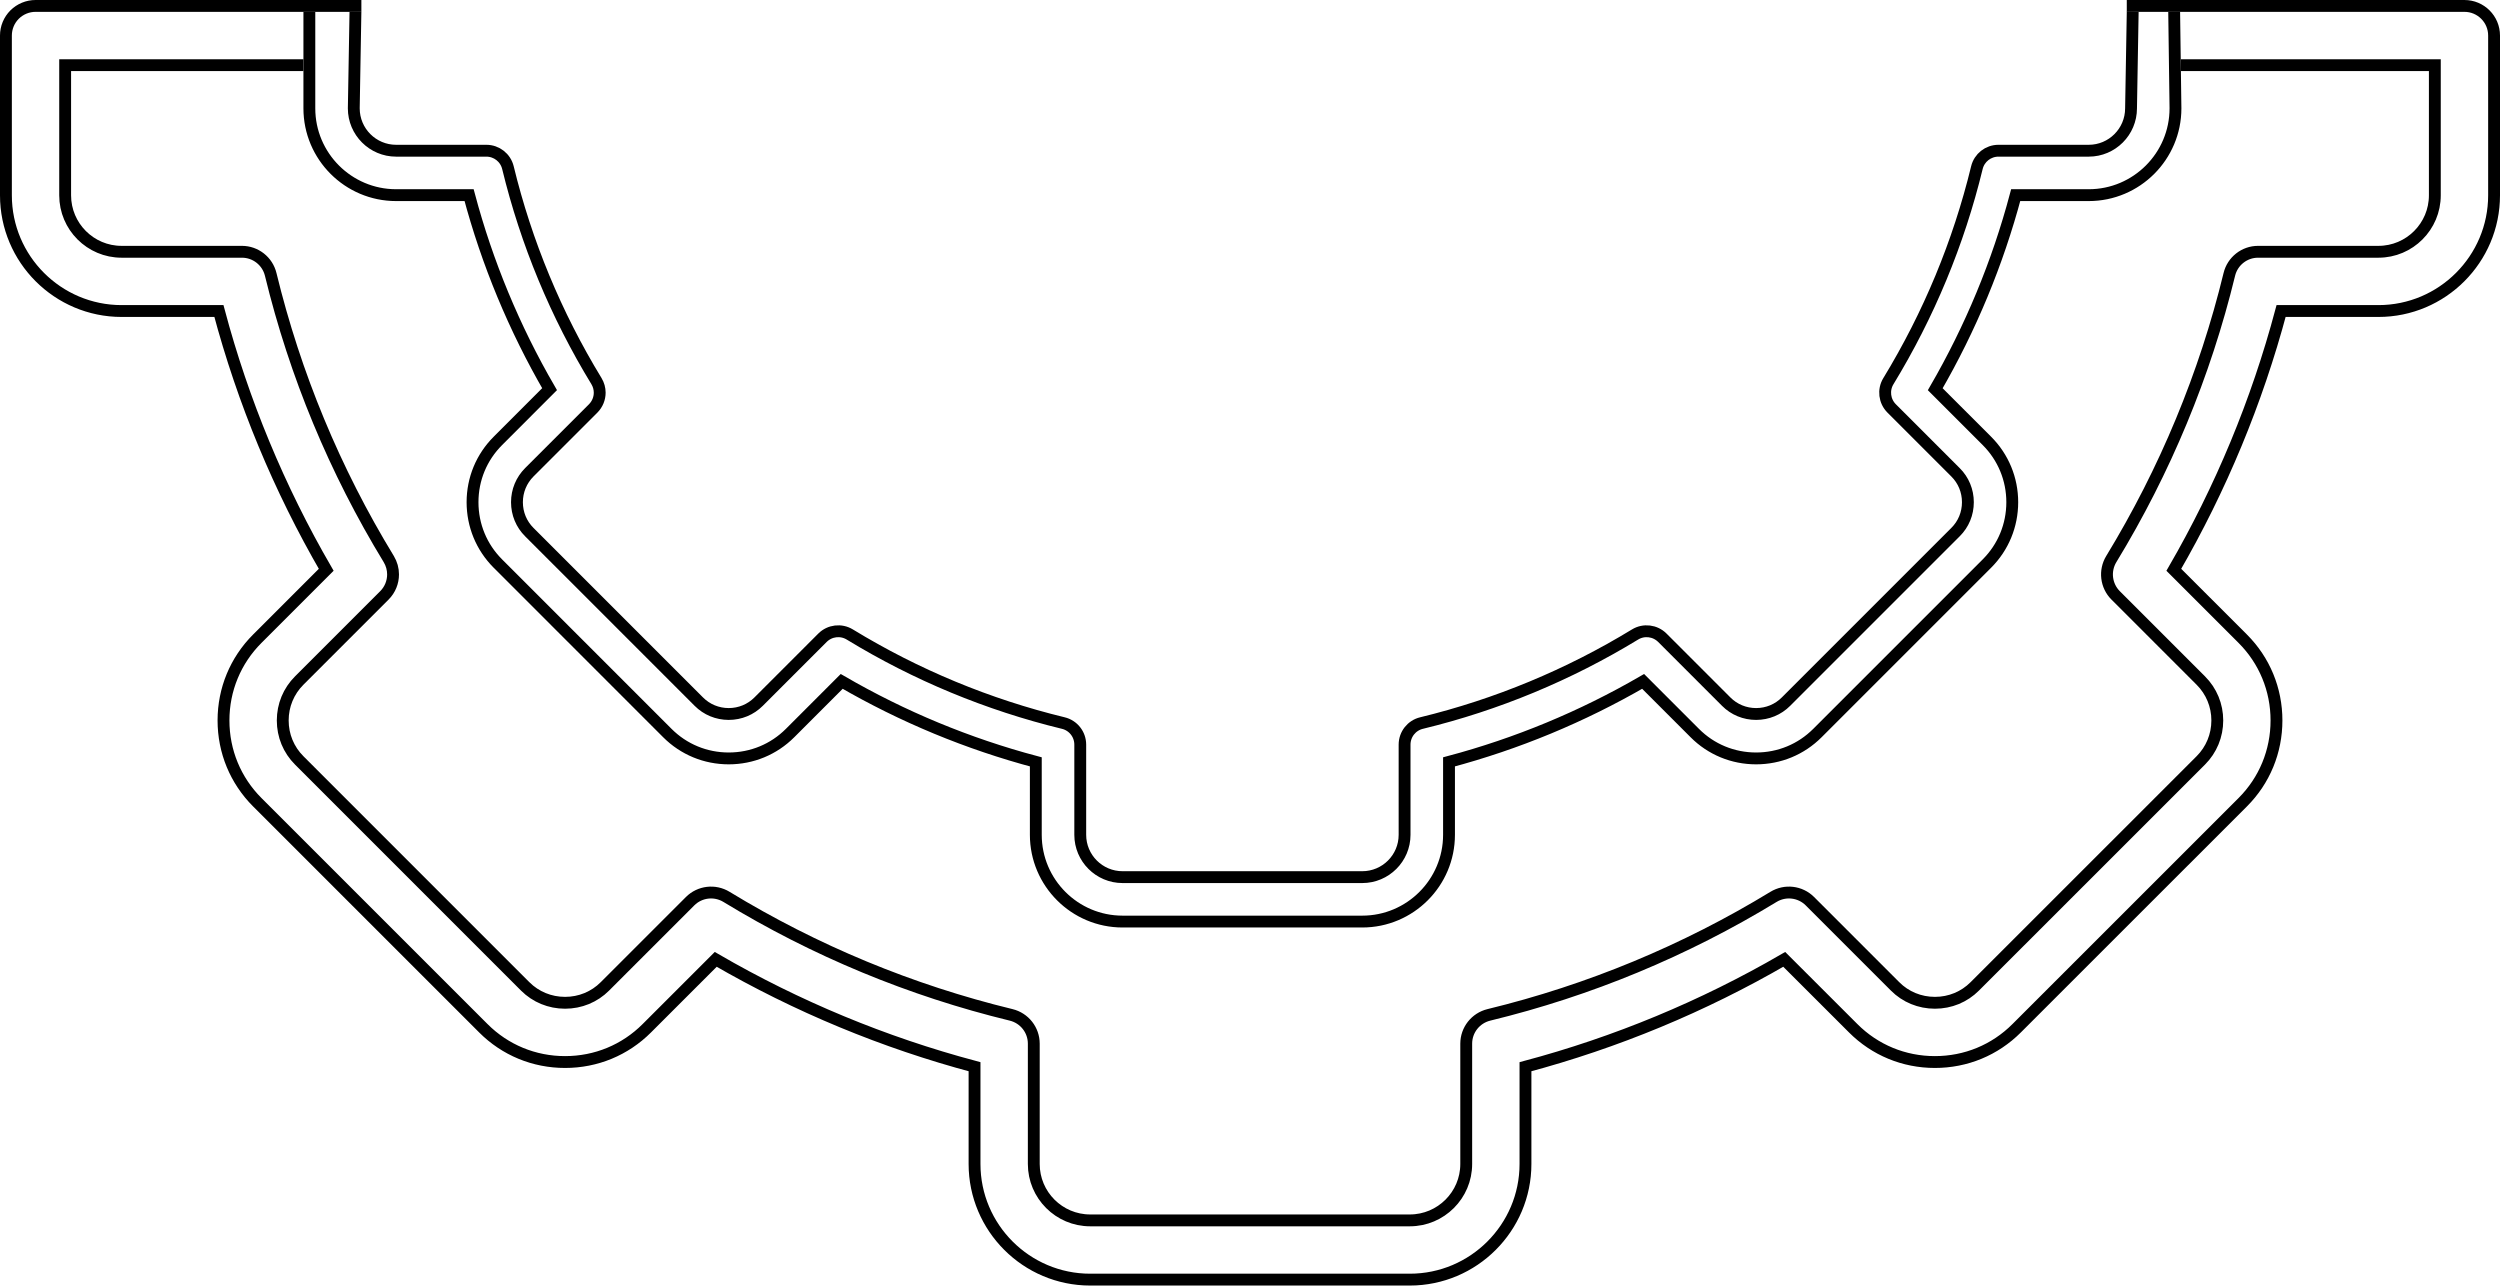
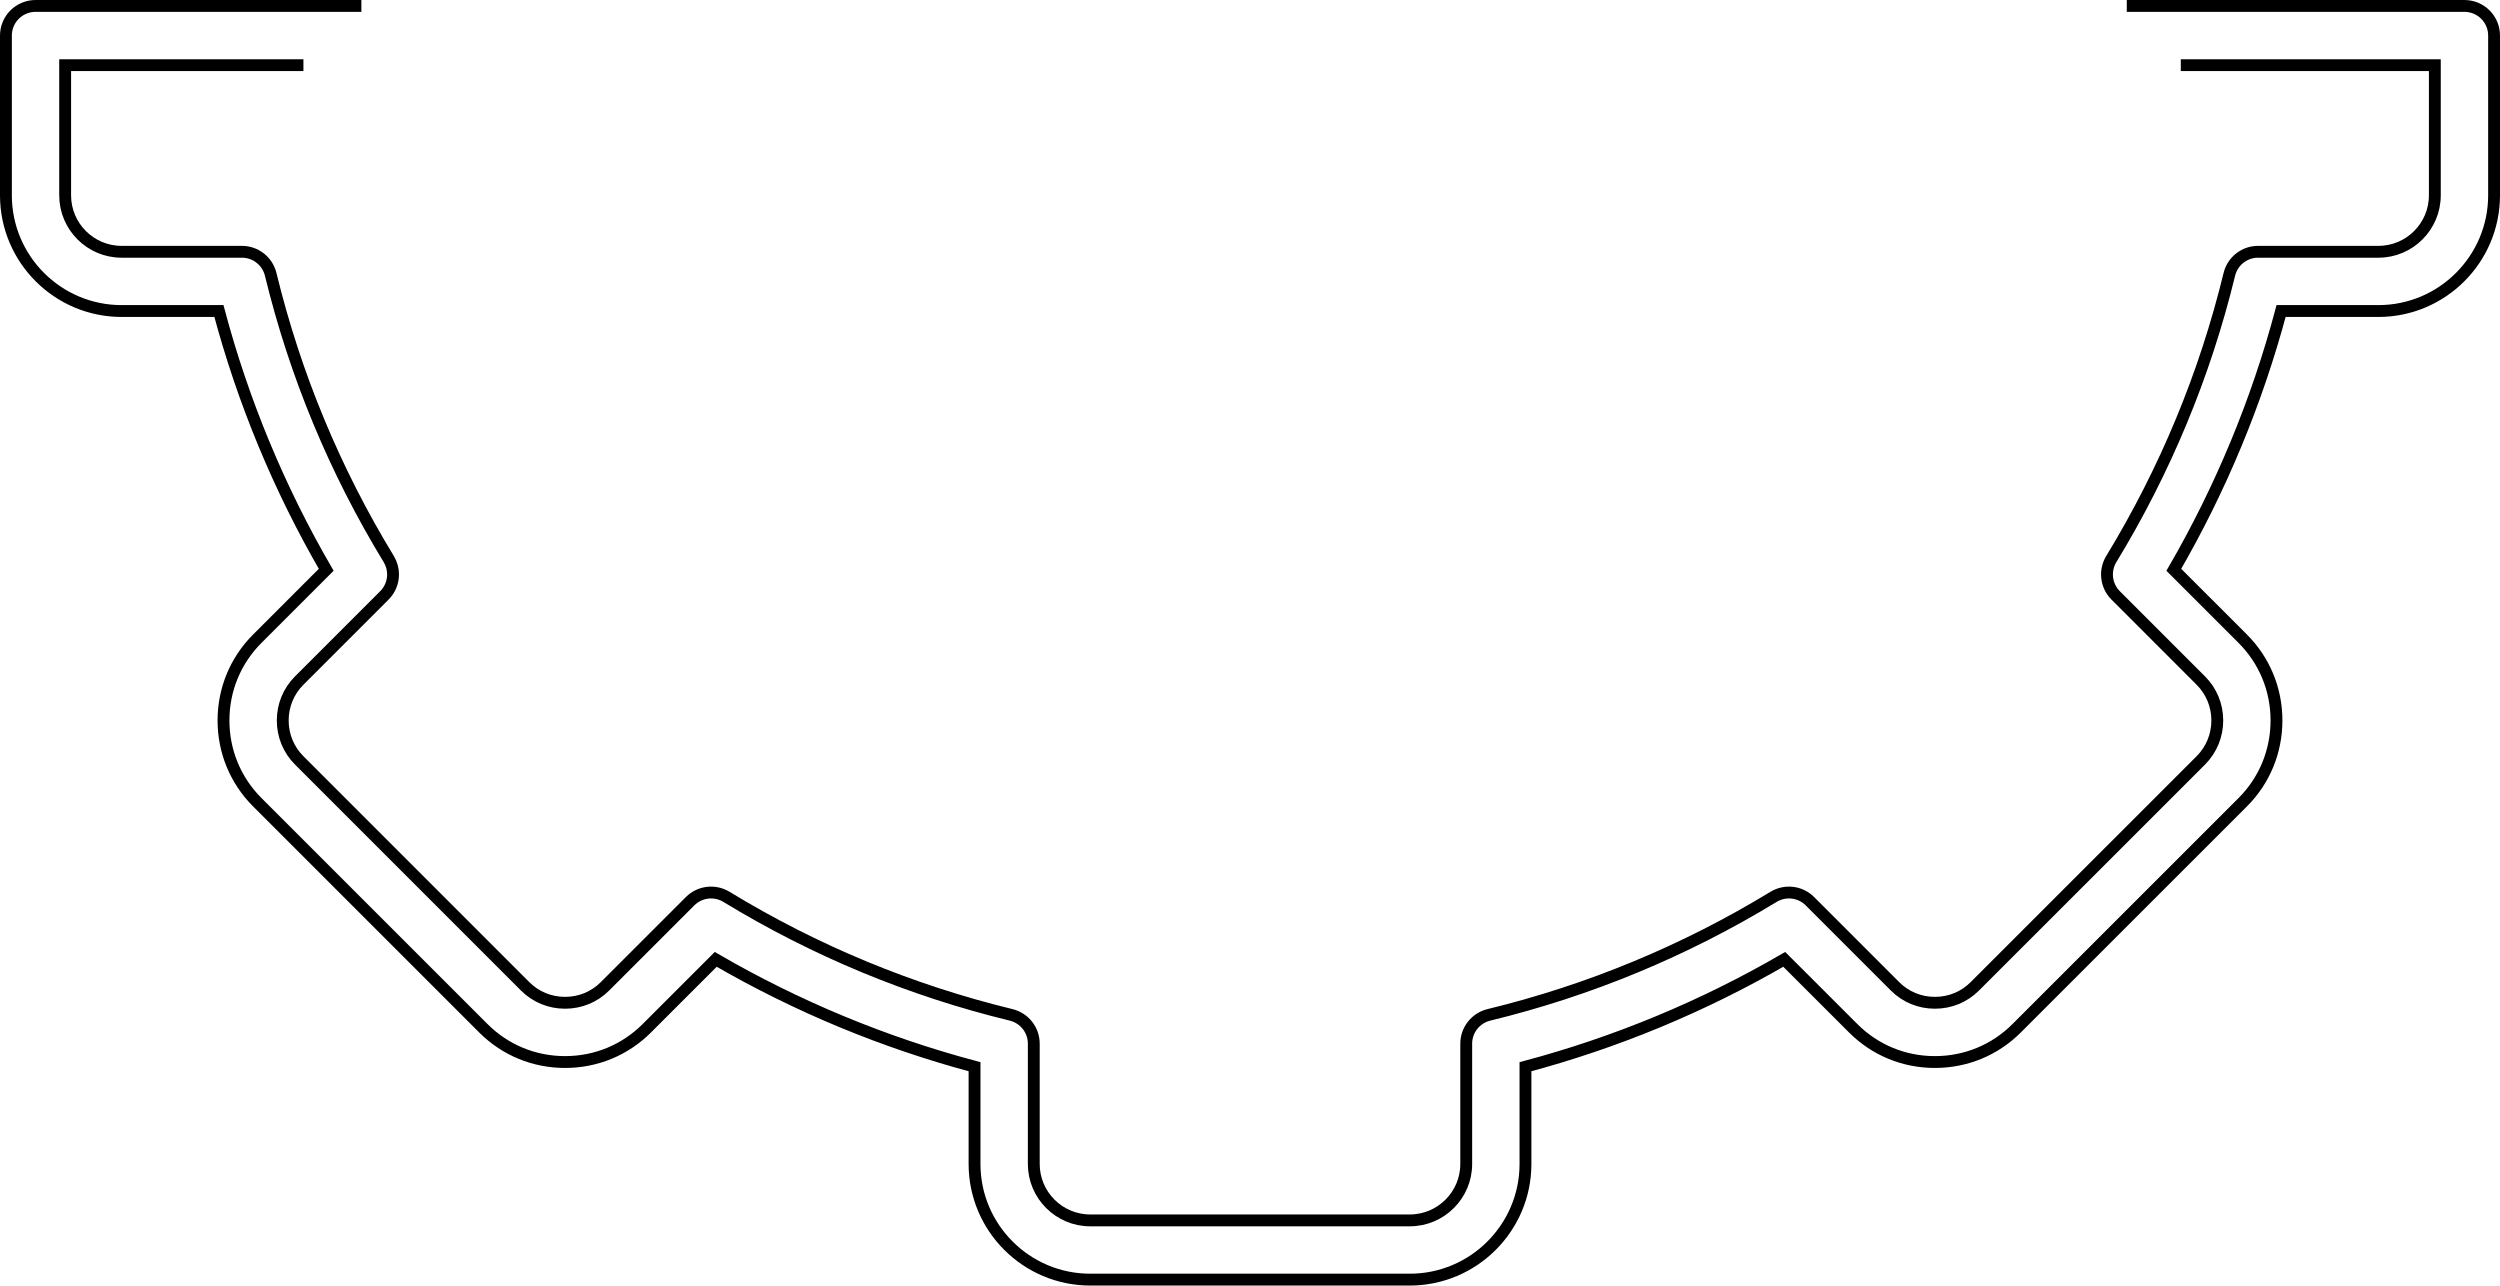
<svg xmlns="http://www.w3.org/2000/svg" width="422" height="217" viewBox="0 0 422 217" fill="none">
  <g style="mix-blend-mode:color-dodge">
    <g style="mix-blend-mode:color-dodge">
      <path d="M359 1.001H416C418.76 1.001 421 3.241 421 6.001V32.971C421 43.741 412.24 52.501 401.48 52.501H385.05C380.97 67.791 374.89 82.451 366.94 96.181L378.57 107.811C382.25 111.491 384.27 116.391 384.27 121.611C384.27 126.841 382.25 131.741 378.57 135.421L340.42 173.561C336.74 177.251 331.84 179.271 326.61 179.271C321.39 179.271 316.49 177.251 312.81 173.561L301.18 161.941C287.46 169.901 272.79 175.981 257.5 180.061V196.481C257.5 207.241 248.739 216.001 237.973 216.001H184.025C173.26 216.001 164.502 207.241 164.502 196.481V180.061C149.202 175.981 134.539 169.901 120.815 161.941L109.192 173.561C105.512 177.251 100.609 179.271 95.385 179.271C90.162 179.271 85.26 177.251 81.58 173.561L43.434 135.421C39.754 131.741 37.726 126.841 37.726 121.611C37.726 116.391 39.754 111.491 43.434 107.811L55.065 96.181C47.105 82.451 41.026 67.791 36.953 52.501H20.524C9.758 52.501 1 43.741 1 32.971V6.001C1 4.671 1.527 3.401 2.464 2.461C3.402 1.531 4.673 1 6 1H61M368.12 11.001H411V32.971C411 38.231 406.73 42.501 401.48 42.501H381.16C378.86 42.501 376.85 44.081 376.31 46.321C372.19 63.261 365.48 79.431 356.39 94.361C355.19 96.331 355.49 98.871 357.12 100.501L371.5 114.881C373.29 116.671 374.28 119.061 374.28 121.611C374.28 124.161 373.29 126.561 371.5 128.351L333.35 166.491C331.56 168.291 329.17 169.271 326.62 169.271C324.06 169.271 321.67 168.291 319.88 166.491L305.51 152.121C303.88 150.491 301.34 150.191 299.37 151.391C284.43 160.491 268.27 167.191 251.32 171.311C249.078 171.861 247.499 173.861 247.499 176.171V196.481C247.499 201.731 243.226 206.001 237.974 206.001H184.026C178.774 206.001 174.502 201.731 174.502 196.481V176.171C174.502 173.861 172.924 171.861 170.683 171.311C153.731 167.191 137.564 160.491 122.63 151.391C120.659 150.191 118.124 150.491 116.492 152.121L102.12 166.491C100.329 168.291 97.936 169.271 95.385 169.271C92.835 169.271 90.442 168.291 88.651 166.501L50.505 128.351C48.713 126.561 47.726 124.171 47.726 121.611C47.726 119.061 48.713 116.671 50.504 114.881L64.884 100.501C65.847 99.541 66.348 98.261 66.348 96.961C66.348 96.071 66.109 95.171 65.618 94.361C56.514 79.421 49.812 63.261 45.695 46.321C45.151 44.081 43.143 42.501 40.837 42.501H20.523C15.271 42.501 10.998 38.231 10.998 32.971V11.001H11.002H51.218" stroke="black" stroke-width="2" />
    </g>
-     <path d="M367 1.991L367.22 18.291C367.22 26.371 360.65 32.941 352.58 32.941H340.25C337.2 44.411 332.64 55.401 326.67 65.701L335.39 74.421C338.15 77.181 339.67 80.861 339.67 84.771C339.67 88.691 338.15 92.371 335.39 95.131L306.78 123.741C304.02 126.501 300.35 128.021 296.43 128.021C292.51 128.021 288.83 126.501 286.08 123.741L277.36 115.021C267.06 120.991 256.06 125.551 244.593 128.601V140.921C244.593 148.991 238.023 155.561 229.949 155.561H189.487C181.414 155.561 174.845 148.991 174.845 140.921V128.601C163.37 125.551 152.373 120.991 142.08 115.021L133.363 123.741C130.603 126.501 126.925 128.021 123.008 128.021C119.09 128.021 115.413 126.501 112.653 123.741L84.045 95.131C81.284 92.371 79.763 88.691 79.763 84.771C79.763 80.851 81.284 77.181 84.045 74.421L92.768 65.691C86.798 55.401 82.238 44.401 79.183 32.941H66.862C58.788 32.941 52.219 26.371 52.219 18.291V1.991M60 1.991L59.718 18.291C59.718 22.231 62.922 25.441 66.861 25.441H82.096C83.826 25.441 85.332 26.621 85.74 28.301C88.828 41.001 93.855 53.131 100.682 64.331C101.05 64.941 101.23 65.611 101.23 66.281C101.23 67.251 100.854 68.211 100.131 68.941L89.347 79.721C88.003 81.071 87.263 82.861 87.263 84.771C87.263 86.691 88.003 88.481 89.348 89.821L117.957 118.431C119.3 119.781 121.095 120.521 123.008 120.521C124.921 120.521 126.715 119.781 128.059 118.431L138.838 107.651C140.062 106.431 141.963 106.201 143.441 107.101C154.642 113.931 166.767 118.961 179.481 122.051C181.162 122.451 182.346 123.961 182.346 125.691V140.921C182.346 144.861 185.549 148.061 189.488 148.061H229.949C233.888 148.061 237.093 144.861 237.093 140.921V125.691C237.093 123.961 238.277 122.451 239.958 122.051C252.67 118.961 264.79 113.931 276 107.101C277.47 106.201 279.38 106.431 280.6 107.651L291.38 118.431C292.72 119.781 294.52 120.521 296.43 120.521C298.34 120.521 300.14 119.781 301.48 118.431L330.09 89.821C331.44 88.481 332.18 86.691 332.18 84.771C332.18 82.861 331.44 81.061 330.09 79.721L319.31 68.941C318.09 67.721 317.86 65.811 318.76 64.341C325.58 53.141 330.61 41.011 333.7 28.301C334.11 26.621 335.61 25.441 337.34 25.441H352.58C356.52 25.441 359.72 22.231 359.72 18.291L360 1.991" stroke="black" stroke-width="2" />
  </g>
</svg>